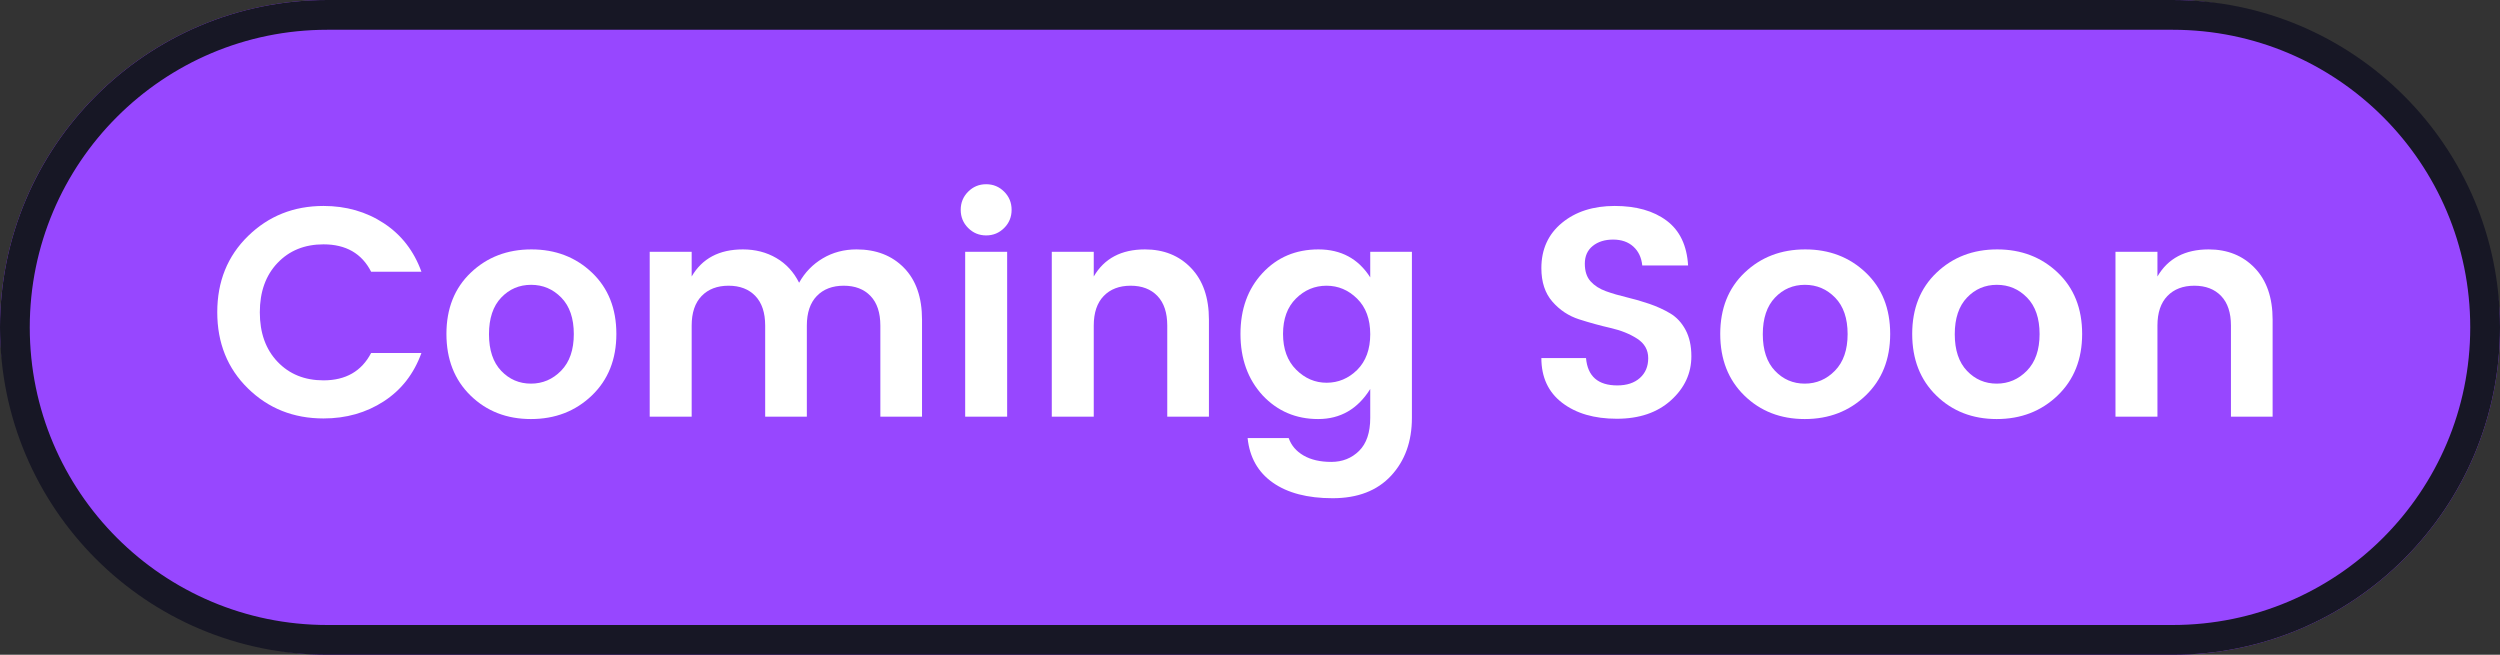
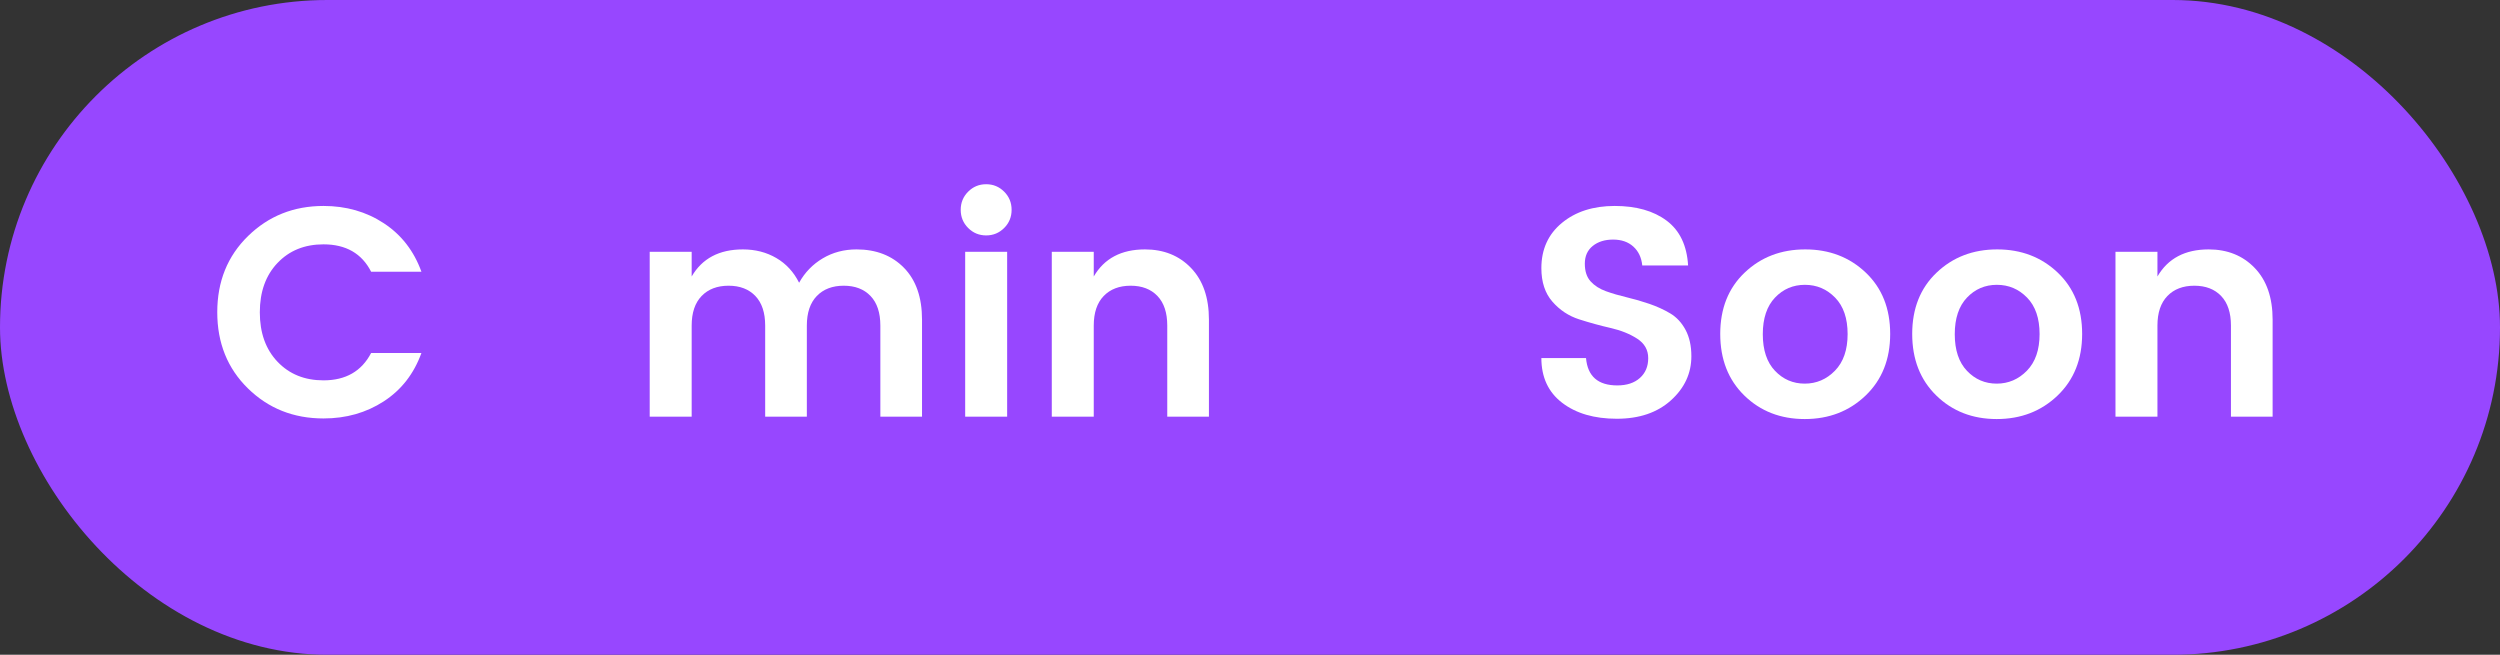
<svg xmlns="http://www.w3.org/2000/svg" width="84px" height="22px" viewBox="0 0 84 22" version="1.1">
  <rect x="0" y="0" width="84" height="22" fill="#333333" stroke="none" />
  <title>切片</title>
  <g id="📱-Mobile-2.0" stroke="none" stroke-width="1" fill="none" fill-rule="evenodd">
    <g id="Homepage/375" transform="translate(-145, -5189)">
      <g id="Platform" transform="translate(0, 4216)">
        <g id="Businesses" transform="translate(31, 629)">
          <g transform="translate(24, 344)" id="02-Businesses/Coming-Soon">
            <g id="Coming-Soon" transform="translate(90, 0)">
              <rect id="Picture" fill="#9747FF" x="0" y="0" width="84" height="22" rx="11" />
-               <path d="M73,0 C79.075,0 84,4.925 84,11 C84,17.075 79.075,22 73,22 L11,22 C4.925,22 0,17.075 0,11 C0,4.925 4.925,0 11,0 L73,0 Z M73,1 L11,1 C5.477,1 1,5.477 1,11 C1,16.523 5.477,21 11,21 L73,21 C78.523,21 83,16.523 83,11 C83,5.477 78.523,1 73,1 Z" id="Picture" fill="#171725" fill-rule="nonzero" />
              <g transform="translate(7.3, 6.19)" fill="#FFFFFF" fill-rule="nonzero">
                <path d="M1.03,6.86 C0.343,6.187 0,5.333 0,4.3 C0,3.267 0.345,2.413 1.035,1.74 C1.725,1.067 2.57,0.73 3.57,0.73 C4.33,0.73 5.005,0.923 5.595,1.31 C6.185,1.697 6.607,2.24 6.86,2.94 L5.17,2.94 C4.857,2.327 4.323,2.02 3.57,2.02 C2.937,2.02 2.422,2.228 2.025,2.645 C1.628,3.062 1.43,3.615 1.43,4.305 C1.43,4.995 1.628,5.548 2.025,5.965 C2.422,6.382 2.937,6.59 3.57,6.59 C4.317,6.59 4.85,6.283 5.17,5.67 L6.86,5.67 C6.607,6.37 6.185,6.912 5.595,7.295 C5.005,7.678 4.33,7.87 3.57,7.87 C2.563,7.87 1.717,7.533 1.03,6.86 Z" id="路径" />
-                 <path d="M10.54,6.7 C10.933,6.7 11.272,6.555 11.555,6.265 C11.838,5.975 11.98,5.565 11.98,5.035 C11.98,4.505 11.84,4.097 11.56,3.81 C11.28,3.523 10.942,3.38 10.545,3.38 C10.148,3.38 9.813,3.523 9.54,3.81 C9.267,4.097 9.13,4.507 9.13,5.04 C9.13,5.573 9.267,5.983 9.54,6.27 C9.813,6.557 10.147,6.7 10.54,6.7 Z M8.51,7.1 C7.97,6.573 7.7,5.883 7.7,5.03 C7.7,4.177 7.973,3.49 8.52,2.97 C9.067,2.45 9.745,2.19 10.555,2.19 C11.365,2.19 12.043,2.45 12.59,2.97 C13.137,3.49 13.41,4.177 13.41,5.03 C13.41,5.883 13.135,6.573 12.585,7.1 C12.035,7.627 11.353,7.89 10.54,7.89 C9.727,7.89 9.05,7.627 8.51,7.1 Z" id="形状" />
                <path d="M15.94,2.27 L15.94,3.1 C16.293,2.493 16.867,2.19 17.66,2.19 C18.08,2.19 18.455,2.287 18.785,2.48 C19.115,2.673 19.37,2.95 19.55,3.31 C19.743,2.963 20.008,2.69 20.345,2.49 C20.682,2.29 21.06,2.19 21.48,2.19 C22.14,2.19 22.672,2.397 23.075,2.81 C23.478,3.223 23.68,3.803 23.68,4.55 L23.68,7.81 L22.28,7.81 L22.28,4.75 C22.28,4.317 22.17,3.985 21.95,3.755 C21.73,3.525 21.43,3.41 21.05,3.41 C20.67,3.41 20.368,3.525 20.145,3.755 C19.922,3.985 19.81,4.317 19.81,4.75 L19.81,7.81 L18.41,7.81 L18.41,4.75 C18.41,4.317 18.3,3.985 18.08,3.755 C17.86,3.525 17.56,3.41 17.18,3.41 C16.8,3.41 16.498,3.525 16.275,3.755 C16.052,3.985 15.94,4.317 15.94,4.75 L15.94,7.81 L14.53,7.81 L14.53,2.27 L15.94,2.27 Z" id="路径" />
                <path d="M26.69,0.86 C26.69,1.1 26.607,1.303 26.44,1.47 C26.273,1.637 26.072,1.72 25.835,1.72 C25.598,1.72 25.397,1.637 25.23,1.47 C25.063,1.303 24.98,1.1 24.98,0.86 C24.98,0.62 25.063,0.417 25.23,0.25 C25.397,0.083 25.598,8.8817842e-16 25.835,8.8817842e-16 C26.072,8.8817842e-16 26.273,0.083 26.44,0.25 C26.607,0.417 26.69,0.62 26.69,0.86 Z M25.13,7.81 L25.13,2.27 L26.54,2.27 L26.54,7.81 L25.13,7.81 Z" id="形状" />
                <path d="M29.45,2.27 L29.45,3.1 C29.803,2.493 30.377,2.19 31.17,2.19 C31.803,2.19 32.32,2.398 32.72,2.815 C33.12,3.232 33.32,3.81 33.32,4.55 L33.32,7.81 L31.92,7.81 L31.92,4.75 C31.92,4.317 31.81,3.985 31.59,3.755 C31.37,3.525 31.07,3.41 30.69,3.41 C30.31,3.41 30.008,3.525 29.785,3.755 C29.562,3.985 29.45,4.317 29.45,4.75 L29.45,7.81 L28.04,7.81 L28.04,2.27 L29.45,2.27 Z" id="路径" />
-                 <path d="M35.12,7.09 C34.627,6.55 34.38,5.863 34.38,5.03 C34.38,4.197 34.627,3.515 35.12,2.985 C35.613,2.455 36.24,2.19 37,2.19 C37.76,2.19 38.34,2.503 38.74,3.13 L38.74,2.27 L40.14,2.27 L40.14,7.85 C40.14,8.643 39.907,9.292 39.44,9.795 C38.973,10.298 38.318,10.55 37.475,10.55 C36.632,10.55 35.962,10.375 35.465,10.025 C34.968,9.675 34.687,9.177 34.62,8.53 L36,8.53 C36.087,8.777 36.253,8.972 36.5,9.115 C36.747,9.258 37.057,9.33 37.43,9.33 C37.803,9.33 38.115,9.207 38.365,8.96 C38.615,8.713 38.74,8.343 38.74,7.85 L38.74,6.88 C38.32,7.553 37.737,7.89 36.99,7.89 C36.243,7.89 35.62,7.623 35.12,7.09 Z M38.3,6.24 C38.593,5.947 38.74,5.547 38.74,5.04 C38.74,4.533 38.593,4.135 38.3,3.845 C38.007,3.555 37.663,3.41 37.27,3.41 C36.877,3.41 36.535,3.553 36.245,3.84 C35.955,4.127 35.81,4.523 35.81,5.03 C35.81,5.537 35.957,5.937 36.25,6.23 C36.543,6.523 36.885,6.67 37.275,6.67 C37.665,6.67 38.007,6.527 38.3,6.24 Z" id="形状" />
                <path d="M46.9,1.86 C46.62,1.86 46.392,1.932 46.215,2.075 C46.038,2.218 45.95,2.417 45.95,2.67 C45.95,2.923 46.015,3.122 46.145,3.265 C46.275,3.408 46.447,3.518 46.66,3.595 C46.873,3.672 47.107,3.74 47.36,3.8 C47.613,3.86 47.867,3.933 48.12,4.02 C48.373,4.107 48.607,4.213 48.82,4.34 C49.033,4.467 49.205,4.652 49.335,4.895 C49.465,5.138 49.53,5.433 49.53,5.78 C49.53,6.353 49.302,6.847 48.845,7.26 C48.388,7.673 47.782,7.88 47.025,7.88 C46.268,7.88 45.657,7.702 45.19,7.345 C44.723,6.988 44.49,6.487 44.49,5.84 L45.99,5.84 C46.043,6.453 46.393,6.76 47.04,6.76 C47.36,6.76 47.613,6.677 47.8,6.51 C47.987,6.343 48.08,6.122 48.08,5.845 C48.08,5.568 47.957,5.35 47.71,5.19 C47.463,5.03 47.165,4.91 46.815,4.83 C46.465,4.75 46.113,4.653 45.76,4.54 C45.407,4.427 45.107,4.228 44.86,3.945 C44.613,3.662 44.49,3.287 44.49,2.82 C44.49,2.187 44.72,1.68 45.18,1.3 C45.64,0.92 46.232,0.73 46.955,0.73 C47.678,0.73 48.26,0.895 48.7,1.225 C49.14,1.555 49.38,2.057 49.42,2.73 L47.88,2.73 C47.853,2.463 47.753,2.252 47.58,2.095 C47.407,1.938 47.18,1.86 46.9,1.86 Z" id="路径" />
                <path d="M53.34,6.7 C53.733,6.7 54.072,6.555 54.355,6.265 C54.638,5.975 54.78,5.565 54.78,5.035 C54.78,4.505 54.64,4.097 54.36,3.81 C54.08,3.523 53.742,3.38 53.345,3.38 C52.948,3.38 52.613,3.523 52.34,3.81 C52.067,4.097 51.93,4.507 51.93,5.04 C51.93,5.573 52.067,5.983 52.34,6.27 C52.613,6.557 52.947,6.7 53.34,6.7 Z M51.31,7.1 C50.77,6.573 50.5,5.883 50.5,5.03 C50.5,4.177 50.773,3.49 51.32,2.97 C51.867,2.45 52.545,2.19 53.355,2.19 C54.165,2.19 54.843,2.45 55.39,2.97 C55.937,3.49 56.21,4.177 56.21,5.03 C56.21,5.883 55.935,6.573 55.385,7.1 C54.835,7.627 54.153,7.89 53.34,7.89 C52.527,7.89 51.85,7.627 51.31,7.1 Z" id="形状" />
                <path d="M59.79,6.7 C60.183,6.7 60.522,6.555 60.805,6.265 C61.088,5.975 61.23,5.565 61.23,5.035 C61.23,4.505 61.09,4.097 60.81,3.81 C60.53,3.523 60.192,3.38 59.795,3.38 C59.398,3.38 59.063,3.523 58.79,3.81 C58.517,4.097 58.38,4.507 58.38,5.04 C58.38,5.573 58.517,5.983 58.79,6.27 C59.063,6.557 59.397,6.7 59.79,6.7 Z M57.76,7.1 C57.22,6.573 56.95,5.883 56.95,5.03 C56.95,4.177 57.223,3.49 57.77,2.97 C58.317,2.45 58.995,2.19 59.805,2.19 C60.615,2.19 61.293,2.45 61.84,2.97 C62.387,3.49 62.66,4.177 62.66,5.03 C62.66,5.883 62.385,6.573 61.835,7.1 C61.285,7.627 60.603,7.89 59.79,7.89 C58.977,7.89 58.3,7.627 57.76,7.1 Z" id="形状" />
                <path d="M65.19,2.27 L65.19,3.1 C65.543,2.493 66.117,2.19 66.91,2.19 C67.543,2.19 68.06,2.398 68.46,2.815 C68.86,3.232 69.06,3.81 69.06,4.55 L69.06,7.81 L67.66,7.81 L67.66,4.75 C67.66,4.317 67.55,3.985 67.33,3.755 C67.11,3.525 66.81,3.41 66.43,3.41 C66.05,3.41 65.748,3.525 65.525,3.755 C65.302,3.985 65.19,4.317 65.19,4.75 L65.19,7.81 L63.78,7.81 L63.78,2.27 L65.19,2.27 Z" id="路径" />
              </g>
            </g>
          </g>
        </g>
      </g>
    </g>
  </g>
</svg>